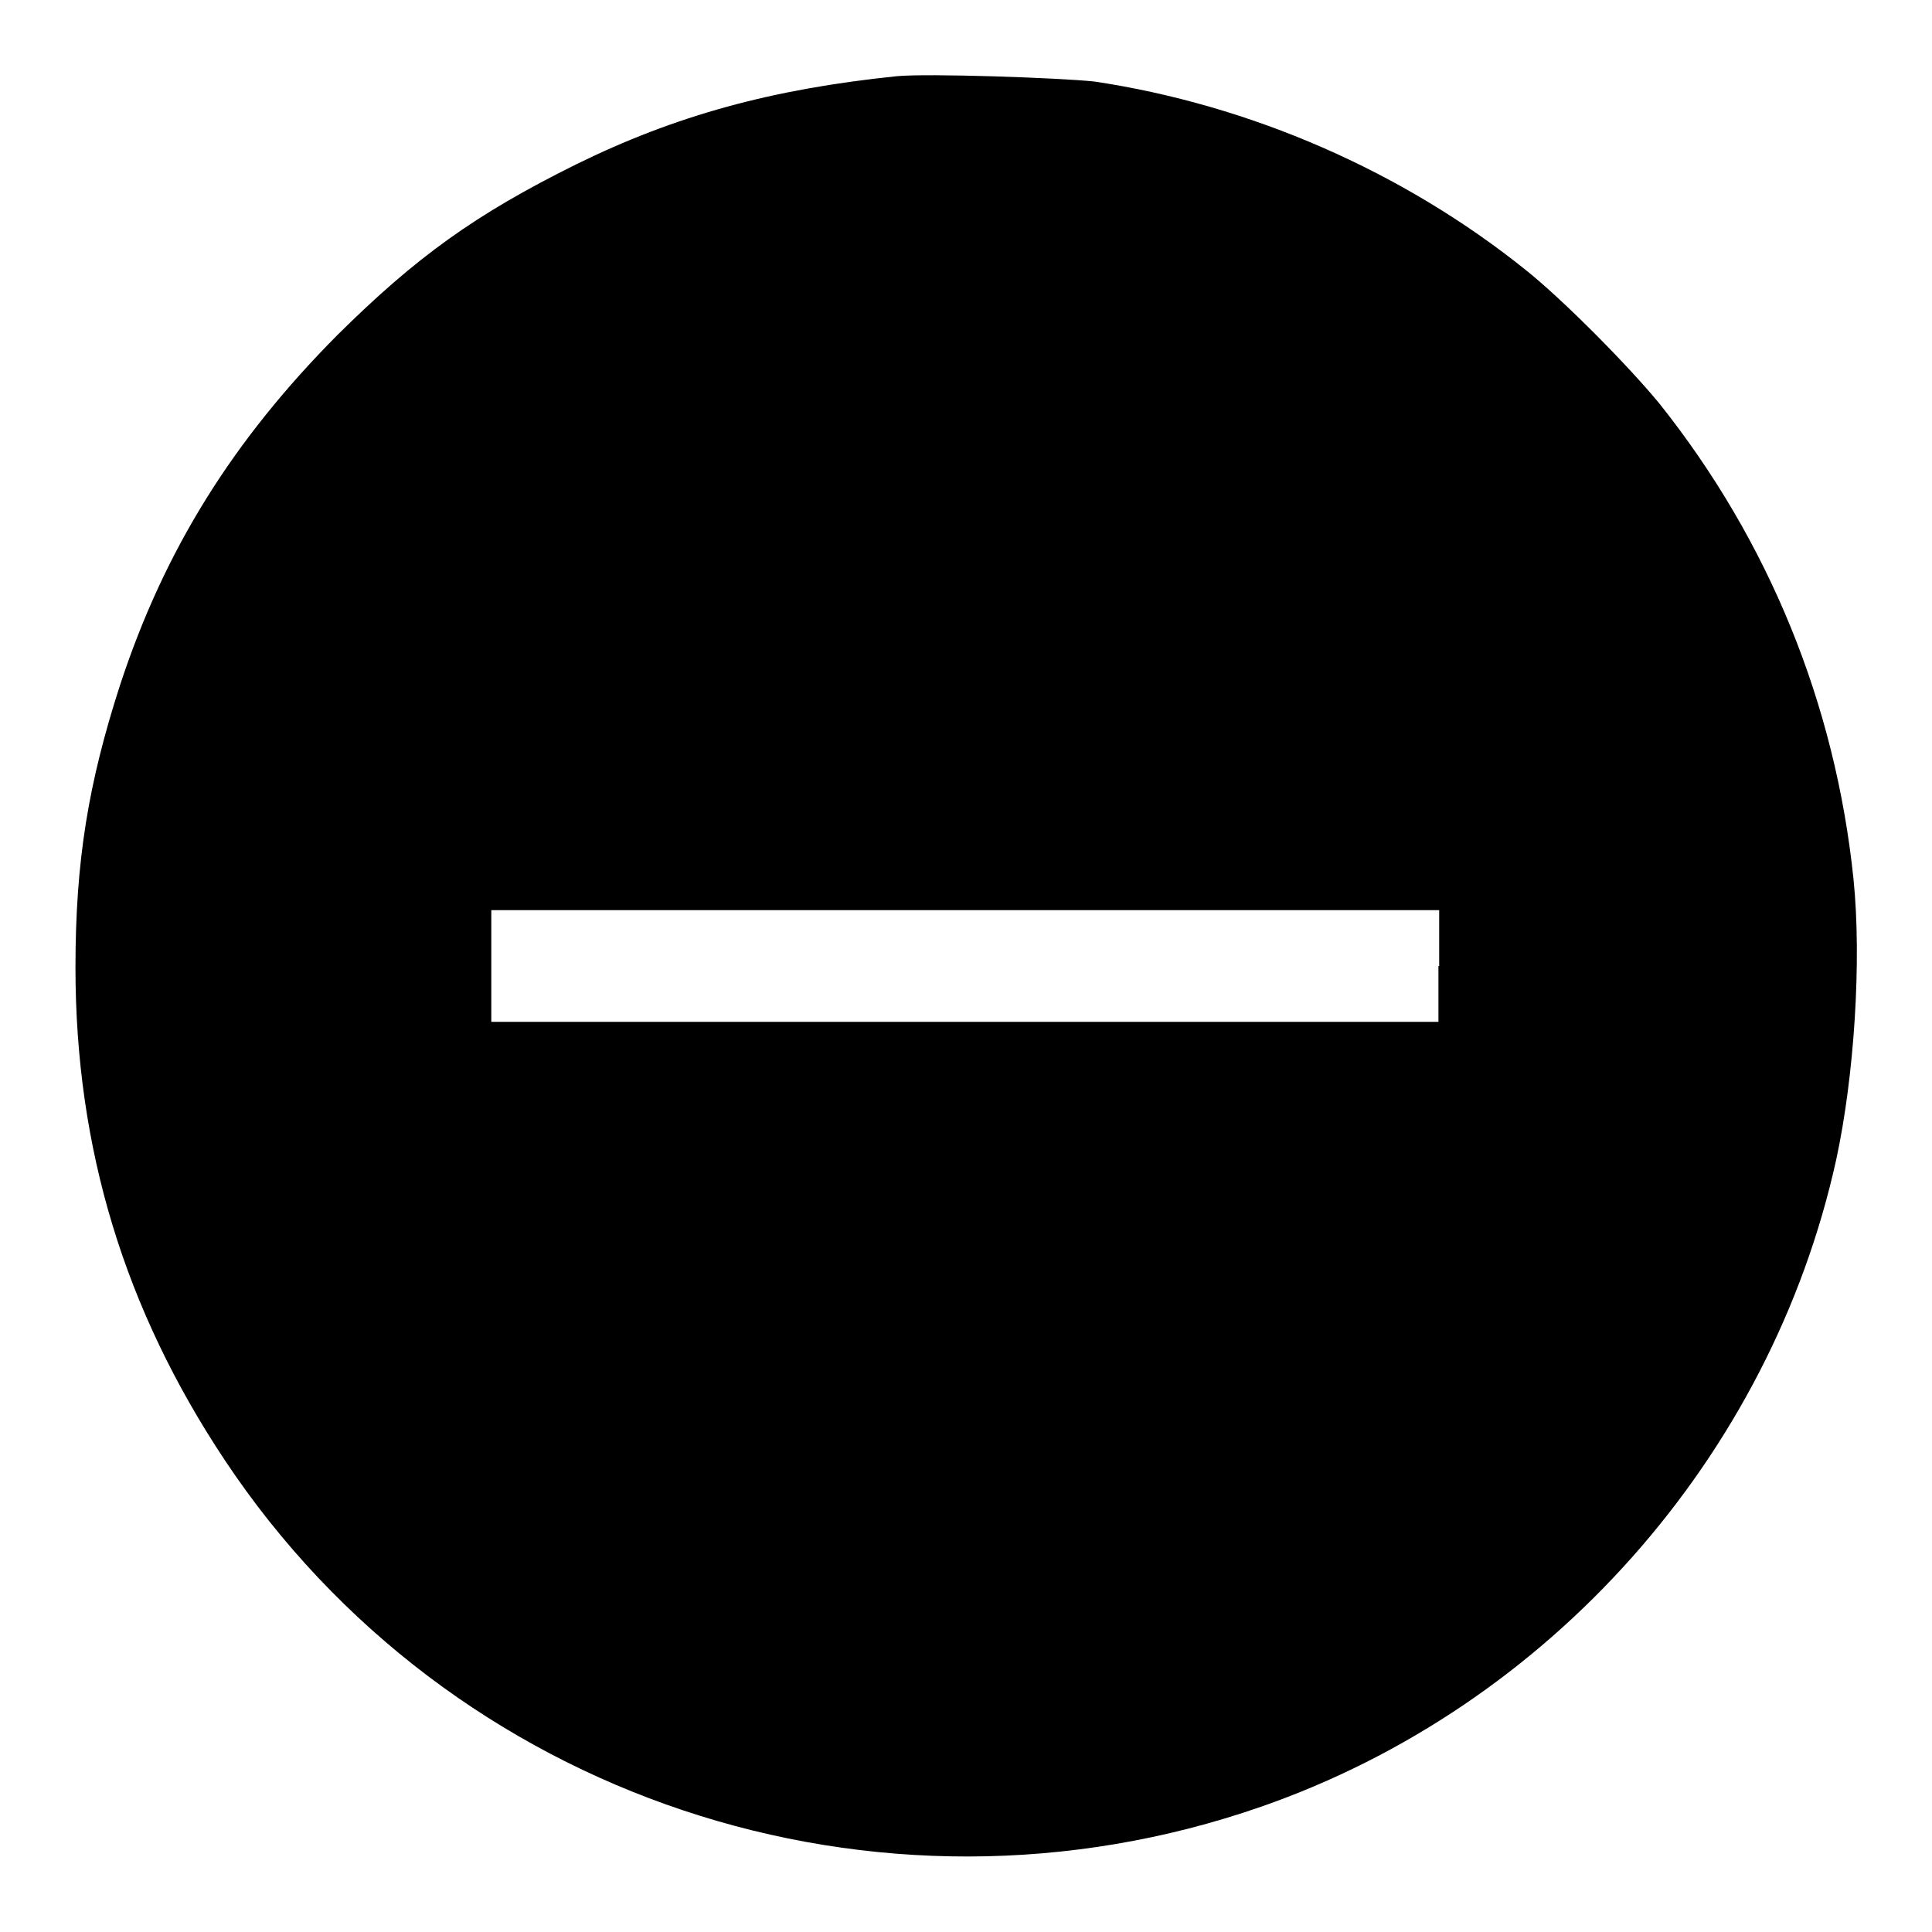
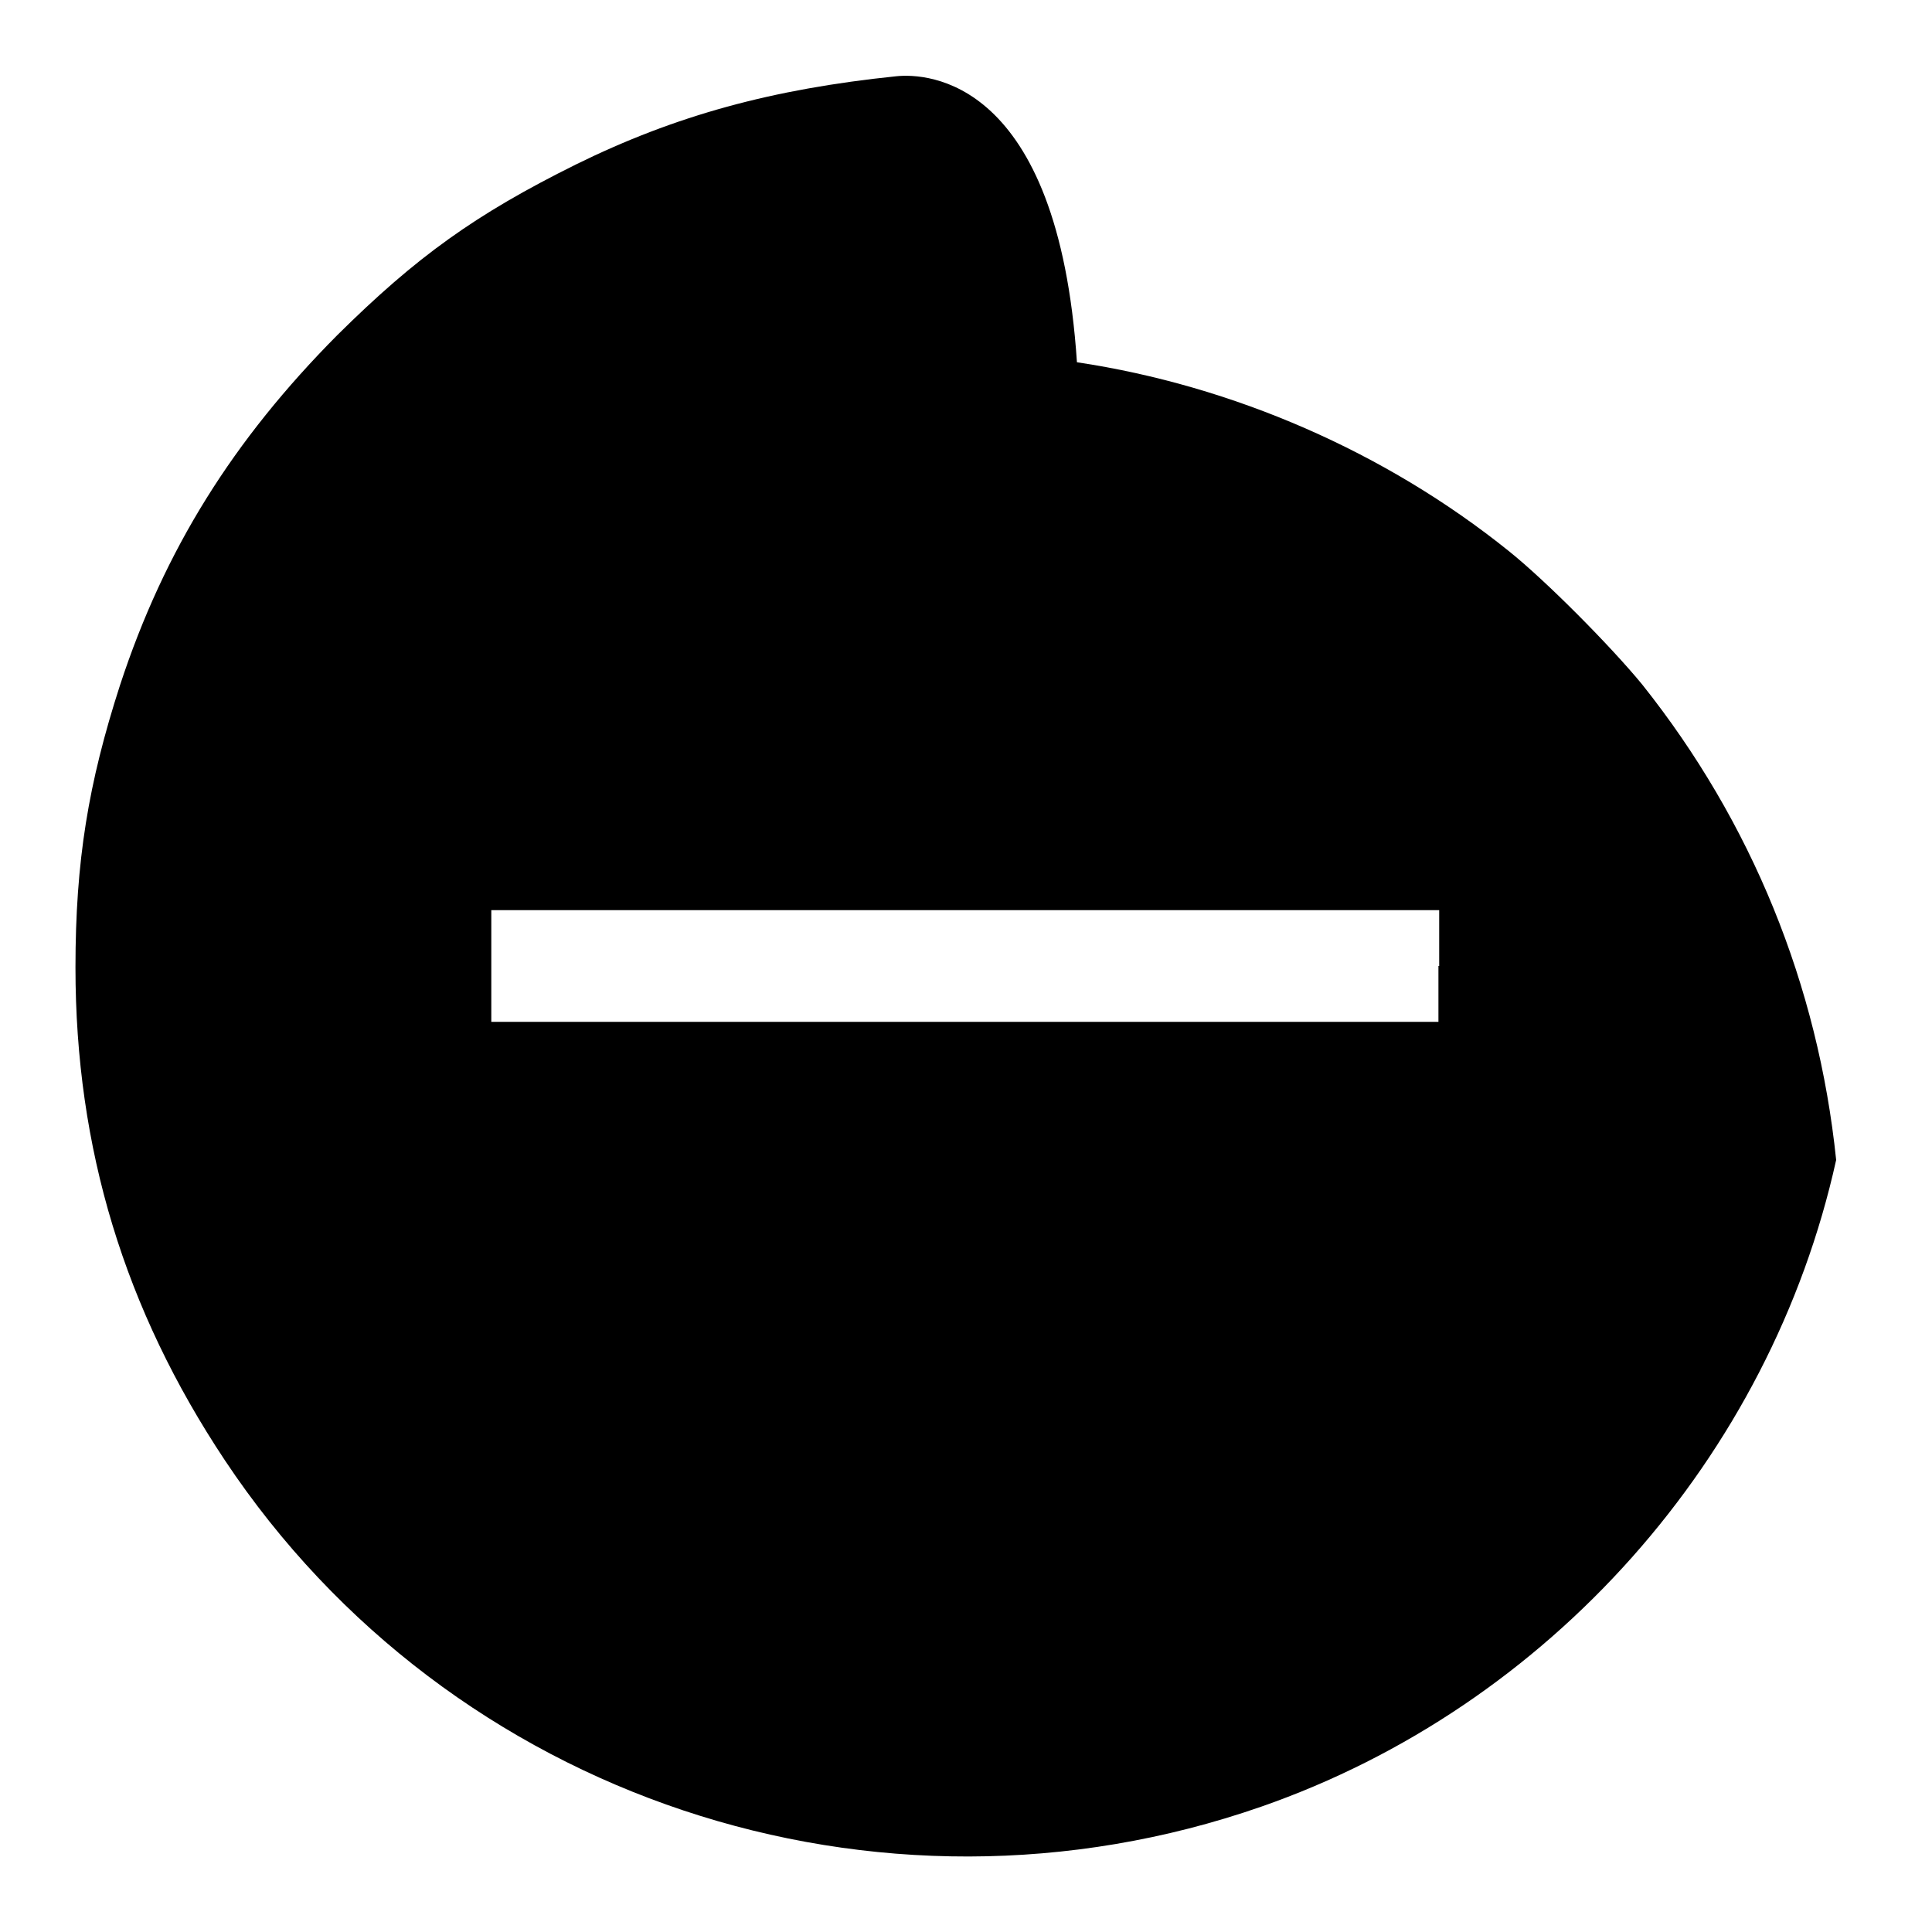
<svg xmlns="http://www.w3.org/2000/svg" version="1.1" x="0px" y="0px" viewBox="0 0 256 256" enable-background="new 0 0 256 256" xml:space="preserve">
  <g>
    <g>
      <g>
-         <path fill="#000000" d="M118.8,10.1c-16.5,1.7-29.3,5.2-42.5,11.7C63,28.4,55.2,34,44.7,44.4C30.9,58.3,21.8,72.8,15.9,90.8c-4.2,13-5.9,23.3-5.9,37.4c0,24,6.5,45.3,19.8,65.3c29.8,44.8,86.4,63.6,137.3,45.9c38.2-13.3,67.5-46.3,76.2-85.7c2.4-11.1,3.4-26.4,2.3-37.2c-2.4-23.2-11.2-44.8-25.7-63c-4.1-5-12.7-13.7-17.7-17.7c-16.3-13.1-36.5-21.9-57.2-25C140.2,10.3,122.8,9.7,118.8,10.1z M190.6,128v7.4h-62.8H65.1V128v-7.4h62.8h62.8V128z" />
+         <path fill="#000000" d="M118.8,10.1c-16.5,1.7-29.3,5.2-42.5,11.7C63,28.4,55.2,34,44.7,44.4C30.9,58.3,21.8,72.8,15.9,90.8c-4.2,13-5.9,23.3-5.9,37.4c0,24,6.5,45.3,19.8,65.3c29.8,44.8,86.4,63.6,137.3,45.9c38.2-13.3,67.5-46.3,76.2-85.7c-2.4-23.2-11.2-44.8-25.7-63c-4.1-5-12.7-13.7-17.7-17.7c-16.3-13.1-36.5-21.9-57.2-25C140.2,10.3,122.8,9.7,118.8,10.1z M190.6,128v7.4h-62.8H65.1V128v-7.4h62.8h62.8V128z" />
      </g>
    </g>
  </g>
</svg>